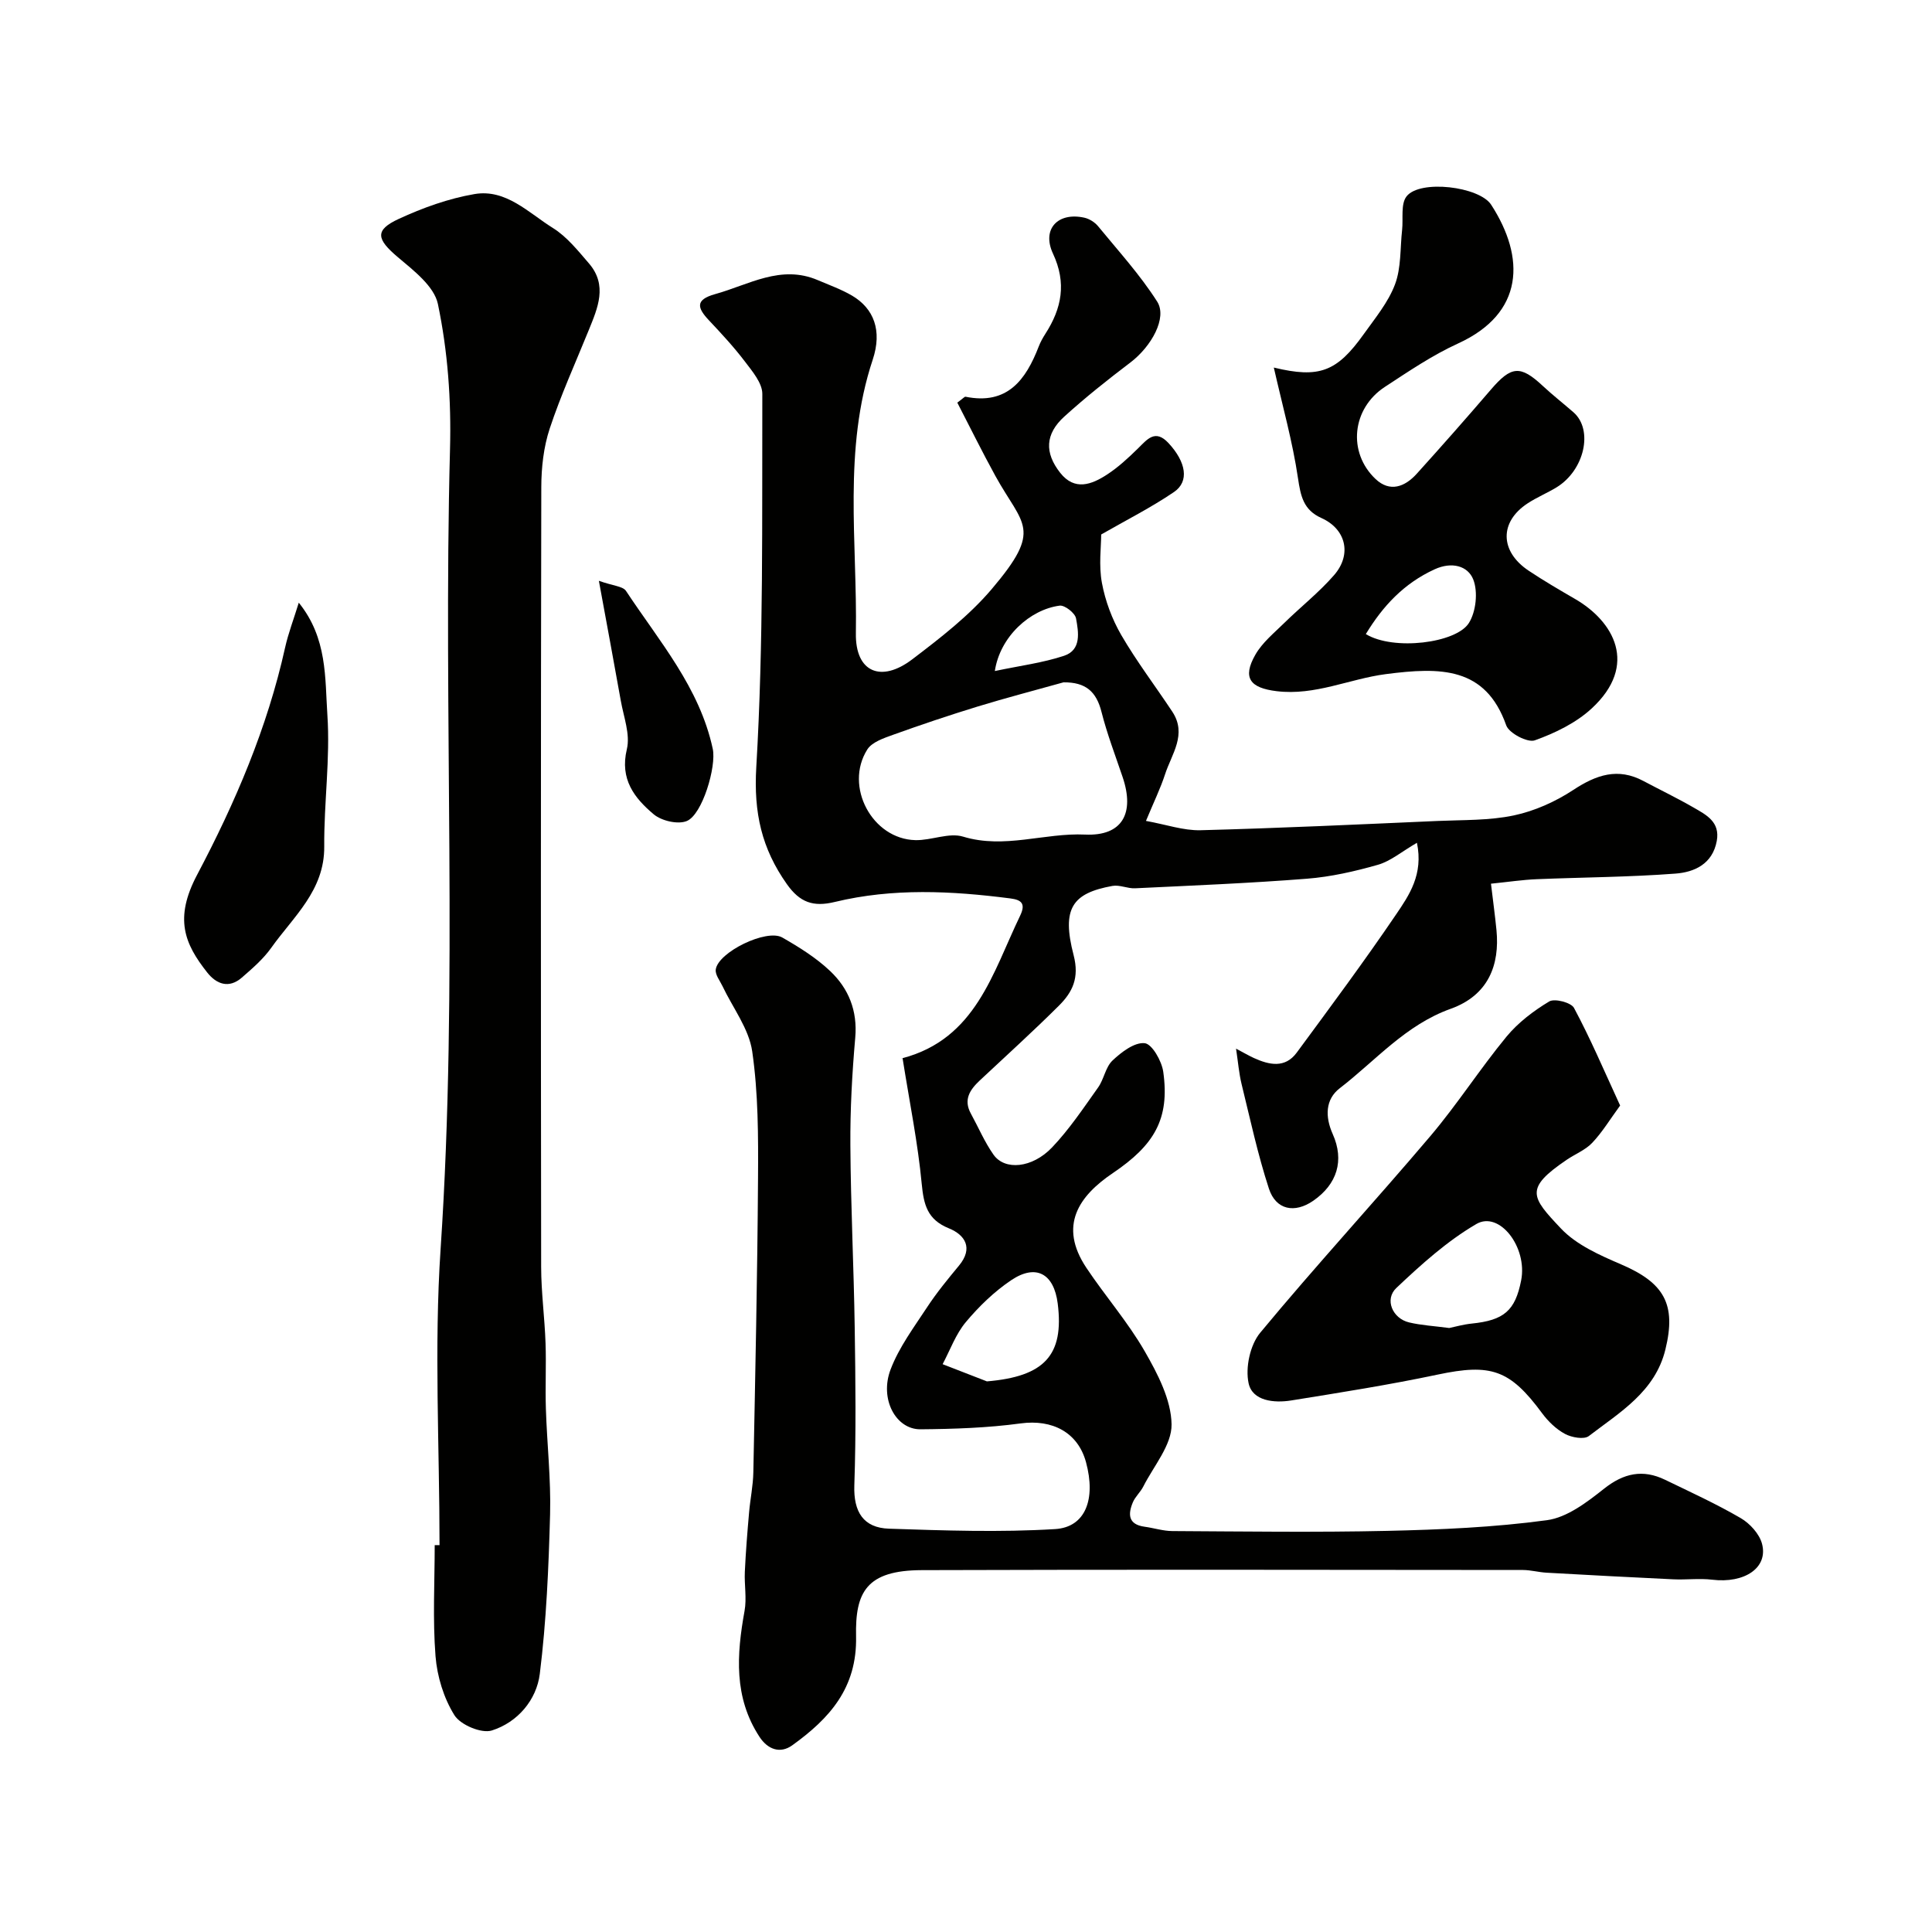
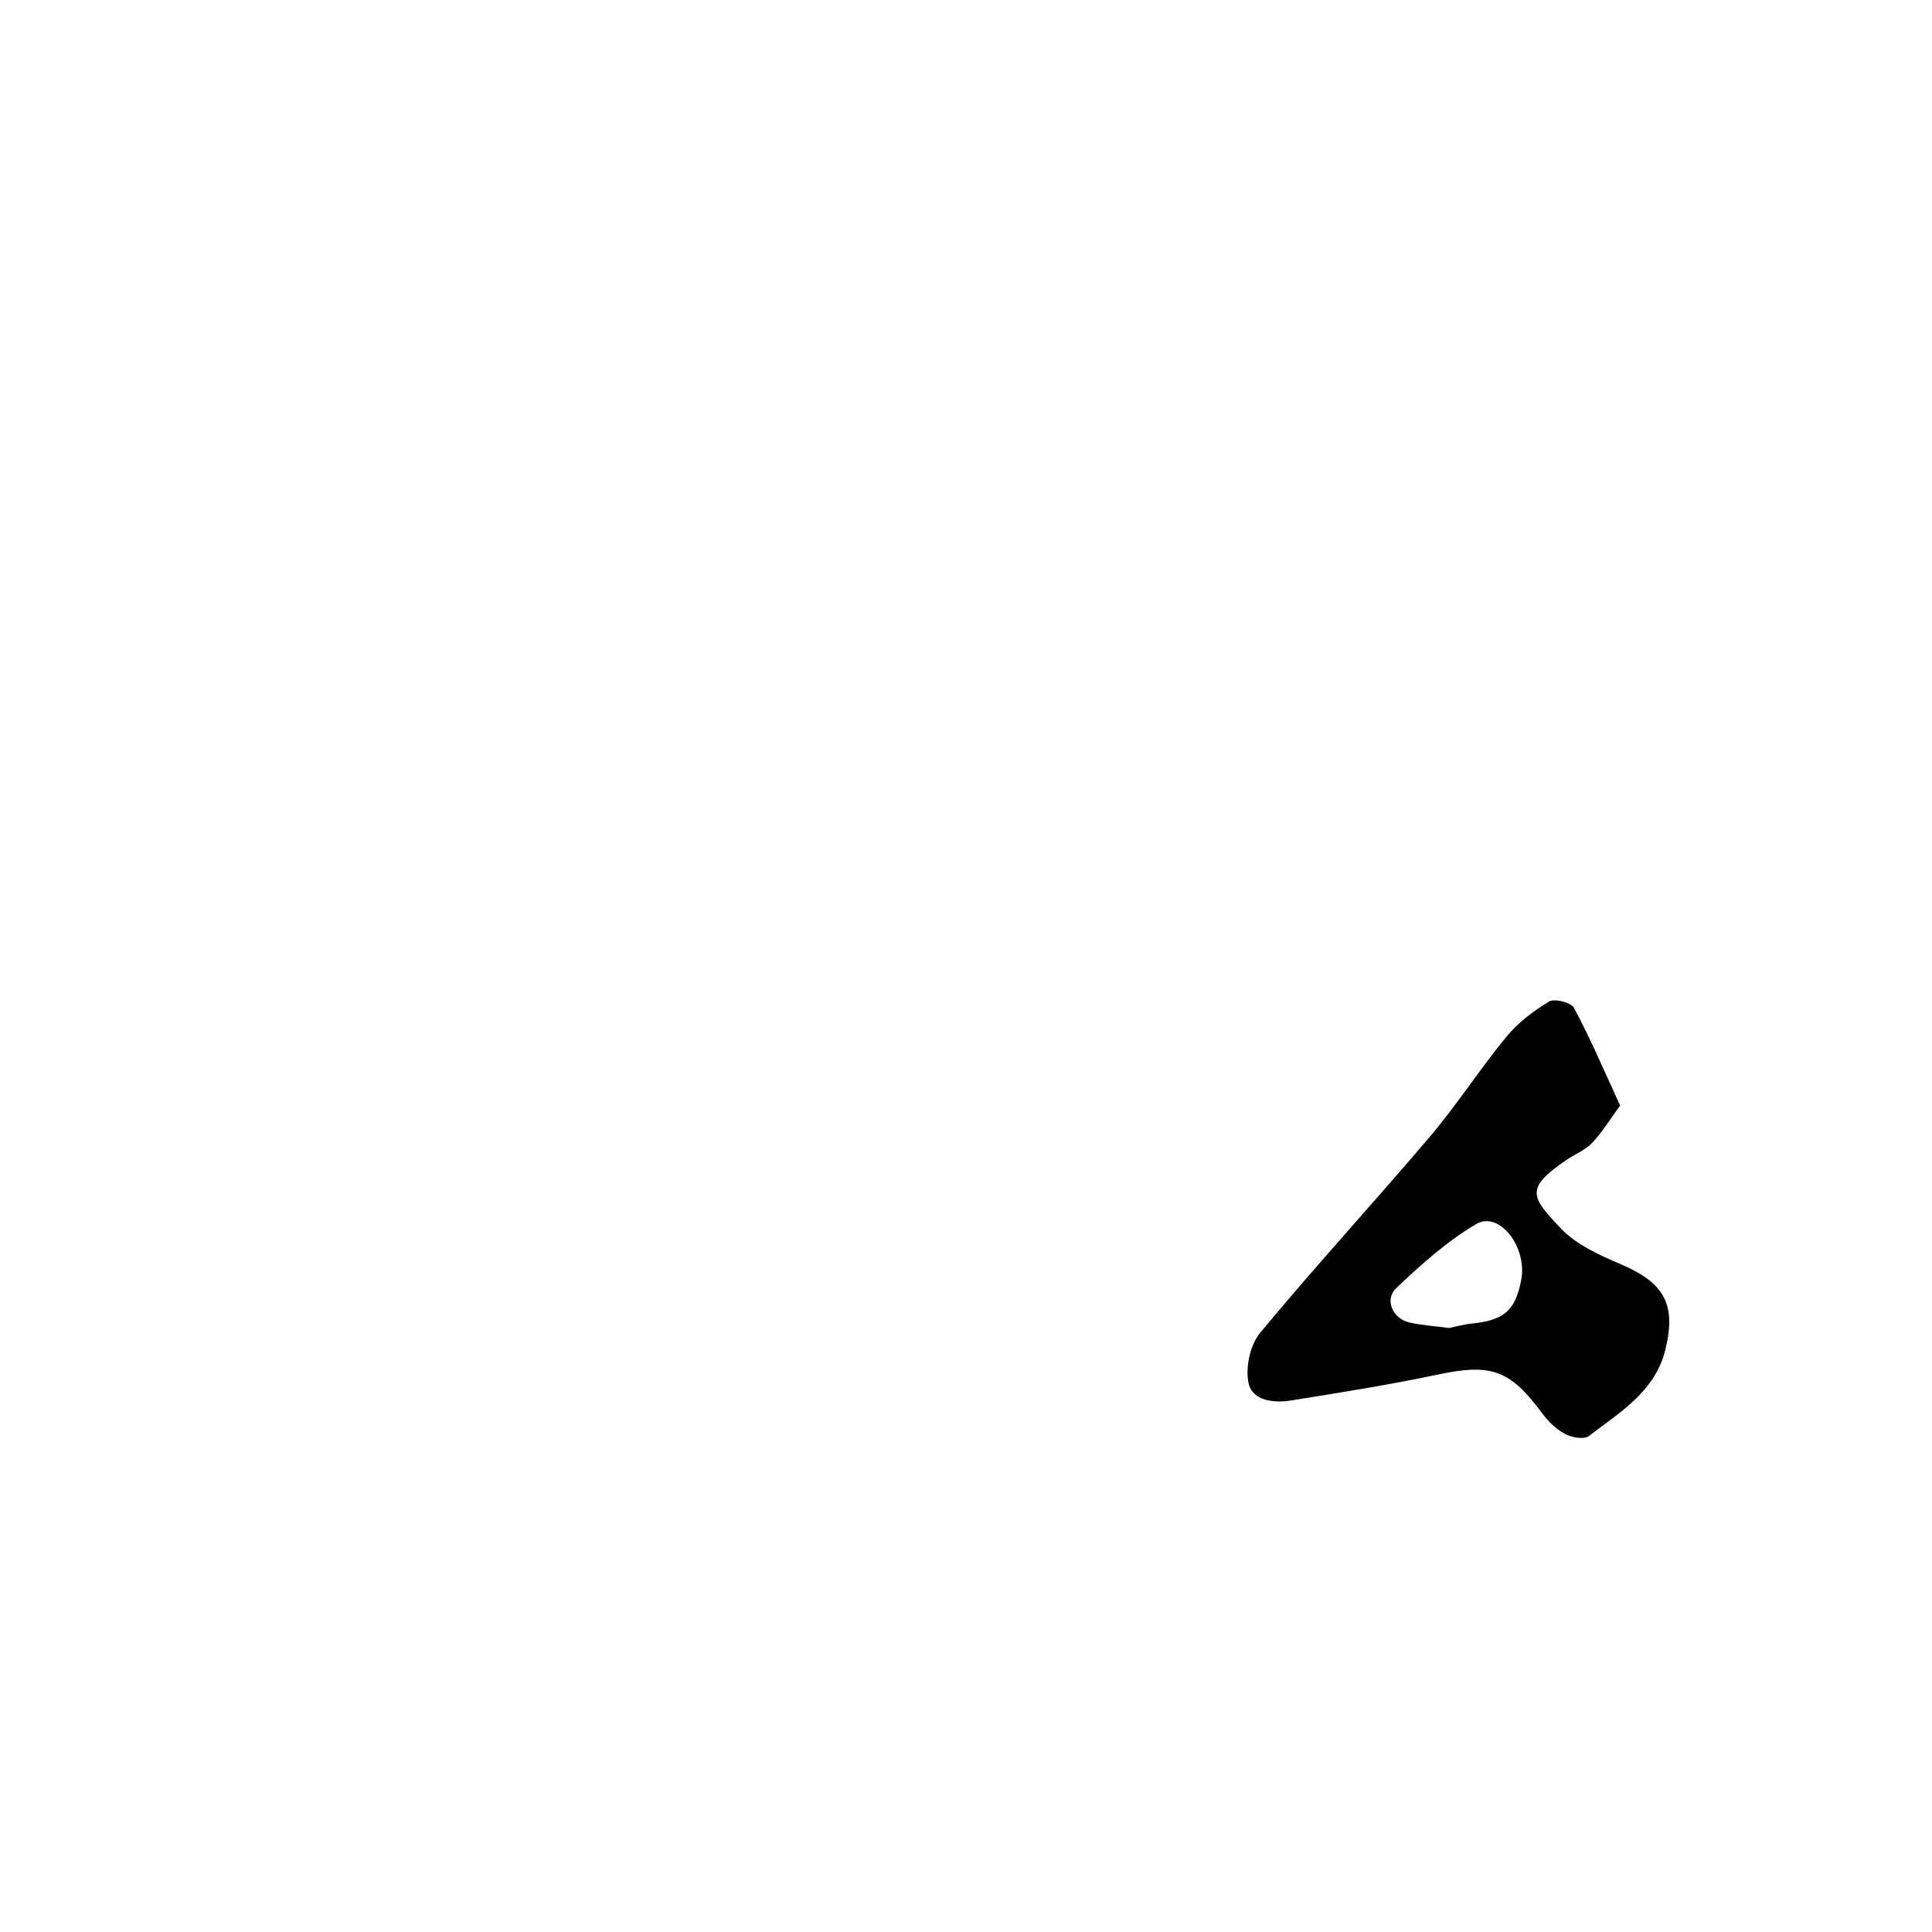
<svg xmlns="http://www.w3.org/2000/svg" enable-background="new 0 0 400 400" viewBox="0 0 400 400">
  <g fill="#010100">
-     <path d="m186.86 219.05c-.5.45-.3.11-.02.04 15.18-4.01 18.65-17.64 24.36-29.49 1.23-2.55.24-3.3-2.01-3.59-12.16-1.57-24.34-2.18-36.35.73-4.49 1.09-7.25.09-9.92-3.68-5.22-7.38-6.9-14.77-6.34-24.23 1.52-25.69 1.17-51.51 1.25-77.27.01-2.23-2.04-4.65-3.56-6.65-2.28-3.01-4.87-5.81-7.47-8.57-2.44-2.58-2.94-4.28 1.27-5.45 6.97-1.93 13.59-6.17 21.25-2.89 2.39 1.02 4.88 1.91 7.11 3.22 4.48 2.65 6.26 7.21 4.26 13.24-6.19 18.61-3.18 37.76-3.49 56.67-.13 8.06 5.22 10.29 11.68 5.37 5.81-4.42 11.74-9 16.43-14.52 10.7-12.59 6.47-13.11.78-23.43-2.78-5.05-5.32-10.23-7.89-15.19 1.21-.88 1.51-1.27 1.71-1.22 8.66 1.75 12.48-3.49 15.16-10.43.35-.91.84-1.78 1.37-2.61 3.38-5.26 4.42-10.48 1.57-16.59-2.38-5.09 1.02-8.65 6.49-7.44 1.04.23 2.16.94 2.84 1.76 4.2 5.12 8.7 10.06 12.24 15.61 2.14 3.36-1.21 9.31-5.52 12.59-4.7 3.57-9.34 7.25-13.71 11.22-3.97 3.61-4.12 7.49-.84 11.65 2.99 3.78 6.5 2.43 9.68.36 2.32-1.51 4.4-3.44 6.39-5.39 1.94-1.9 3.58-4.12 6.36-1.12 3.62 3.91 4.34 7.93 1.12 10.12-4.74 3.22-9.9 5.82-15.07 8.79 0 2.52-.53 6.38.15 10.02.69 3.73 2.1 7.51 4 10.79 3.19 5.49 7.06 10.57 10.57 15.87 3.11 4.7-.14 8.78-1.5 12.98-.95 2.91-2.31 5.69-3.95 9.64 4.18.75 7.76 2.02 11.31 1.93 16.37-.43 32.74-1.2 49.1-1.92 5.27-.23 10.66-.07 15.77-1.15 4.3-.91 8.61-2.85 12.29-5.27 4.75-3.13 9.23-4.68 14.53-1.85 3.46 1.84 7 3.54 10.39 5.5 2.61 1.51 5.51 2.95 4.79 6.91-.88 4.79-4.66 6.47-8.55 6.76-9.56.73-19.18.76-28.77 1.16-2.9.12-5.79.56-9.43.93.42 3.54.84 6.58 1.14 9.63.69 7.17-1.66 13.47-9.48 16.27-9.36 3.35-15.53 10.72-22.97 16.45-2.98 2.29-3.07 5.86-1.46 9.47 2.46 5.5.91 10.4-4.02 13.82-3.84 2.66-7.74 1.93-9.19-2.52-2.31-7.08-3.88-14.41-5.66-21.66-.53-2.18-.71-4.45-1.14-7.31 1.56.82 2.6 1.44 3.69 1.94 3.18 1.44 6.45 2.17 8.87-1.11 6.97-9.46 13.98-18.9 20.58-28.62 2.7-3.98 5.68-8.28 4.31-14.83-3.18 1.85-5.45 3.8-8.06 4.55-4.8 1.37-9.76 2.5-14.72 2.89-11.83.93-23.7 1.41-35.56 1.98-1.56.08-3.21-.76-4.7-.49-8.35 1.51-10.55 4.68-8.04 14.33 1.23 4.73-.24 7.67-3.05 10.47-5.33 5.31-10.91 10.35-16.4 15.5-2.02 1.9-3.4 3.95-1.83 6.82 1.56 2.85 2.84 5.89 4.7 8.53 2.33 3.3 7.99 2.81 12.11-1.5 3.58-3.76 6.51-8.16 9.54-12.42 1.22-1.71 1.53-4.21 2.98-5.58 1.84-1.74 4.54-3.81 6.66-3.59 1.52.15 3.54 3.69 3.85 5.93 1.38 9.81-1.91 15.2-10.43 20.96-7.02 4.74-11.33 10.86-5.48 19.63 3.89 5.83 8.56 11.18 12.05 17.23 2.68 4.66 5.5 10.05 5.58 15.16.07 4.27-3.7 8.62-5.86 12.89-.58 1.15-1.65 2.07-2.15 3.25-1.04 2.47-.99 4.59 2.41 5.06 1.93.26 3.84.89 5.76.9 14.83.08 29.67.29 44.49-.04 11.04-.25 22.14-.73 33.06-2.21 4.18-.56 8.31-3.73 11.82-6.51 4.09-3.25 8.05-4.08 12.64-1.86 5.27 2.55 10.62 5 15.67 7.94 1.9 1.11 3.87 3.27 4.41 5.32 1.31 4.98-3.64 8.24-10.32 7.43-2.65-.32-5.38.05-8.07-.08-8.74-.41-17.48-.88-26.22-1.37-1.63-.09-3.25-.55-4.88-.56-41.49-.03-82.99-.11-124.48.03-11.48.04-13.8 4.57-13.6 13.72.23 10.72-5.54 17.02-13.2 22.54-2.53 1.82-5.1.85-6.8-1.75-5.34-8.17-4.73-17.01-3.09-26.06.48-2.63-.07-5.42.06-8.13.19-4.09.52-8.18.88-12.27.24-2.77.83-5.53.88-8.3.4-20.26.84-40.53.97-60.8.06-8.79.05-17.68-1.2-26.34-.68-4.71-4.03-9.03-6.16-13.53-.54-1.13-1.54-2.38-1.39-3.44.49-3.58 10.51-8.48 13.77-6.62 3.5 2 7.02 4.2 9.92 6.95 3.81 3.61 5.68 8.2 5.19 13.78-.65 7.41-1.06 14.86-1.01 22.29.08 12.6.71 25.2.9 37.8.16 10.87.29 21.74-.08 32.6-.19 5.52 1.89 8.81 7.2 8.98 11.45.38 22.96.78 34.38.08 6.3-.39 8.45-6.23 6.39-13.83-1.68-6.22-6.99-8.93-13.52-8.05-6.85.93-13.83 1.16-20.76 1.22-5.09.04-8.51-6.25-6.19-12.37 1.75-4.62 4.85-8.76 7.6-12.95 1.97-3 4.27-5.79 6.56-8.56 3.03-3.65 1.25-6.38-2.09-7.73-4.48-1.82-5.2-4.9-5.62-9.23-.79-8.38-2.48-16.67-3.97-26.03zm33.33-77.78c-5.93 1.66-11.9 3.21-17.78 5.01-5.87 1.8-11.7 3.76-17.48 5.84-1.94.7-4.39 1.51-5.37 3.06-4.82 7.64 1.03 18.55 9.96 18.76 3.31.08 6.95-1.62 9.89-.72 8.56 2.6 16.81-.82 25.25-.43 7.72.35 10.3-4.42 7.77-11.9-1.51-4.47-3.21-8.9-4.37-13.47-1.07-4.26-3.29-6.19-7.87-6.15zm-15.86 144.73c11.87-1 16.01-5.38 14.66-16.11-.78-6.2-4.49-8.29-9.63-4.84-3.51 2.36-6.68 5.43-9.4 8.68-2.09 2.5-3.24 5.77-4.8 8.71 3.05 1.19 6.11 2.38 9.17 3.56zm1.64-147.07c5.26-1.11 9.95-1.7 14.34-3.16 3.63-1.21 2.99-4.9 2.47-7.74-.2-1.1-2.33-2.77-3.38-2.64-6.14.8-12.36 6.41-13.43 13.54z" />
-     <path d="m91 319.91c0-20.43-1.14-40.95.22-61.29 3.7-55.2.49-110.43 1.95-165.61.27-10.22-.46-20.27-2.51-30.08-.77-3.66-5.01-6.92-8.26-9.66-4.45-3.75-4.89-5.62.16-7.95 4.97-2.3 10.31-4.22 15.68-5.14 6.53-1.11 11.21 3.9 16.24 7.03 2.89 1.8 5.18 4.69 7.46 7.33 3.89 4.53 1.82 9.21-.05 13.82-2.75 6.78-5.79 13.46-8.08 20.38-1.26 3.81-1.73 8.05-1.74 12.09-.11 53.83-.1 107.66-.03 161.49.01 5.26.73 10.52.91 15.79.16 4.52-.08 9.06.07 13.58.23 7.27 1.06 14.55.87 21.8-.3 11.04-.77 22.12-2.13 33.06-.67 5.41-4.6 10.05-9.94 11.73-2.14.67-6.49-1.16-7.74-3.17-2.21-3.54-3.58-8.03-3.91-12.22-.6-7.62-.17-15.32-.17-22.99.33.01.67.01 1 .01z" />
-     <path d="m263.73 76.1c9.41 2.27 13.05.88 18.61-6.91 2.36-3.31 5.08-6.59 6.48-10.31 1.3-3.45 1.05-7.48 1.47-11.26.26-2.36-.32-5.37.92-6.96 2.77-3.55 15.08-2.04 17.52 1.73 7.09 10.94 6.88 22.46-6.87 28.73-5.3 2.42-10.21 5.76-15.12 8.97-6.85 4.47-7.79 13.57-1.94 19.09 2.97 2.8 6.06 1.62 8.5-1.07 5.19-5.74 10.31-11.55 15.35-17.42 4.25-4.96 6.11-5.13 10.78-.78 2.04 1.9 4.24 3.62 6.34 5.45 4.16 3.63 2.29 12.01-3.52 15.55-1.94 1.18-4.08 2.06-5.98 3.31-5.86 3.84-5.77 9.94.23 13.94 3.12 2.08 6.36 3.97 9.6 5.85 7.96 4.6 13.22 13.64 3.44 22.67-3.24 2.99-7.58 5.1-11.78 6.6-1.49.53-5.34-1.48-5.91-3.1-4.29-12.15-13.59-12.08-24.93-10.61-7.55.98-14.63 4.5-22.61 3.53-5.44-.66-7.18-2.7-4.39-7.57 1.42-2.48 3.82-4.44 5.92-6.5 3.42-3.36 7.24-6.36 10.37-9.96 3.73-4.29 2.46-9.54-2.63-11.82-3.74-1.68-4.29-4.55-4.85-8.27-1.1-7.47-3.17-14.82-5-22.88zm19.05 55.18c5.73 3.5 18.7 1.88 21.33-2.28 1.49-2.36 1.92-6.47.91-9.03-1.11-2.81-4.43-3.74-8-2.1-6.35 2.91-10.71 7.59-14.24 13.41z" />
    <path d="m335.43 228.89c-2.08 2.84-3.68 5.5-5.76 7.7-1.41 1.5-3.51 2.32-5.27 3.51-8.85 5.99-7.38 7.72-1.22 14.25 3.2 3.39 8.02 5.52 12.44 7.42 8.95 3.83 11.48 8.27 9.18 17.64-2.14 8.75-9.44 12.99-15.85 17.91-1 .76-3.55.3-4.93-.44-1.83-.98-3.49-2.59-4.74-4.28-6.68-9.06-10.6-10.34-21.65-8-10.03 2.12-20.18 3.72-30.3 5.35-3.55.57-8.02.12-8.82-3.56-.7-3.22.3-7.93 2.4-10.46 11.44-13.81 23.61-27.01 35.21-40.69 5.59-6.59 10.28-13.93 15.78-20.61 2.4-2.91 5.6-5.34 8.85-7.29 1.12-.67 4.54.22 5.13 1.34 3.36 6.26 6.15 12.81 9.55 20.21zm-35.38 46.06c1.16-.24 2.9-.74 4.67-.92 6.66-.68 8.99-2.66 10.22-8.95 1.34-6.85-4.5-14.45-9.28-11.66-6.05 3.53-11.43 8.39-16.56 13.24-2.51 2.37-.79 6.32 2.63 7.13 2.51.6 5.15.74 8.32 1.16z" />
-     <path d="m61.86 124.78c5.94 7.35 5.41 15.59 5.92 23.24.61 9.03-.72 18.17-.65 27.26s-6.38 14.49-10.97 20.95c-1.65 2.33-3.92 4.28-6.1 6.18-2.67 2.32-5.25 1.36-7.17-1.08-4.67-5.92-6.88-11.13-2.08-20.21 7.89-14.92 14.54-30.44 18.22-47.06.66-2.95 1.76-5.81 2.83-9.28z" />
-     <path d="m123.99 120.25c2.95 1.05 4.98 1.12 5.62 2.1 6.86 10.4 15.24 20 17.96 32.7.78 3.62-2.14 13.62-5.39 14.94-1.85.75-5.22-.04-6.84-1.4-3.99-3.36-7.05-7.25-5.56-13.46.74-3.07-.66-6.7-1.25-10.05-1.39-7.83-2.86-15.64-4.54-24.83z" />
  </g>
</svg>